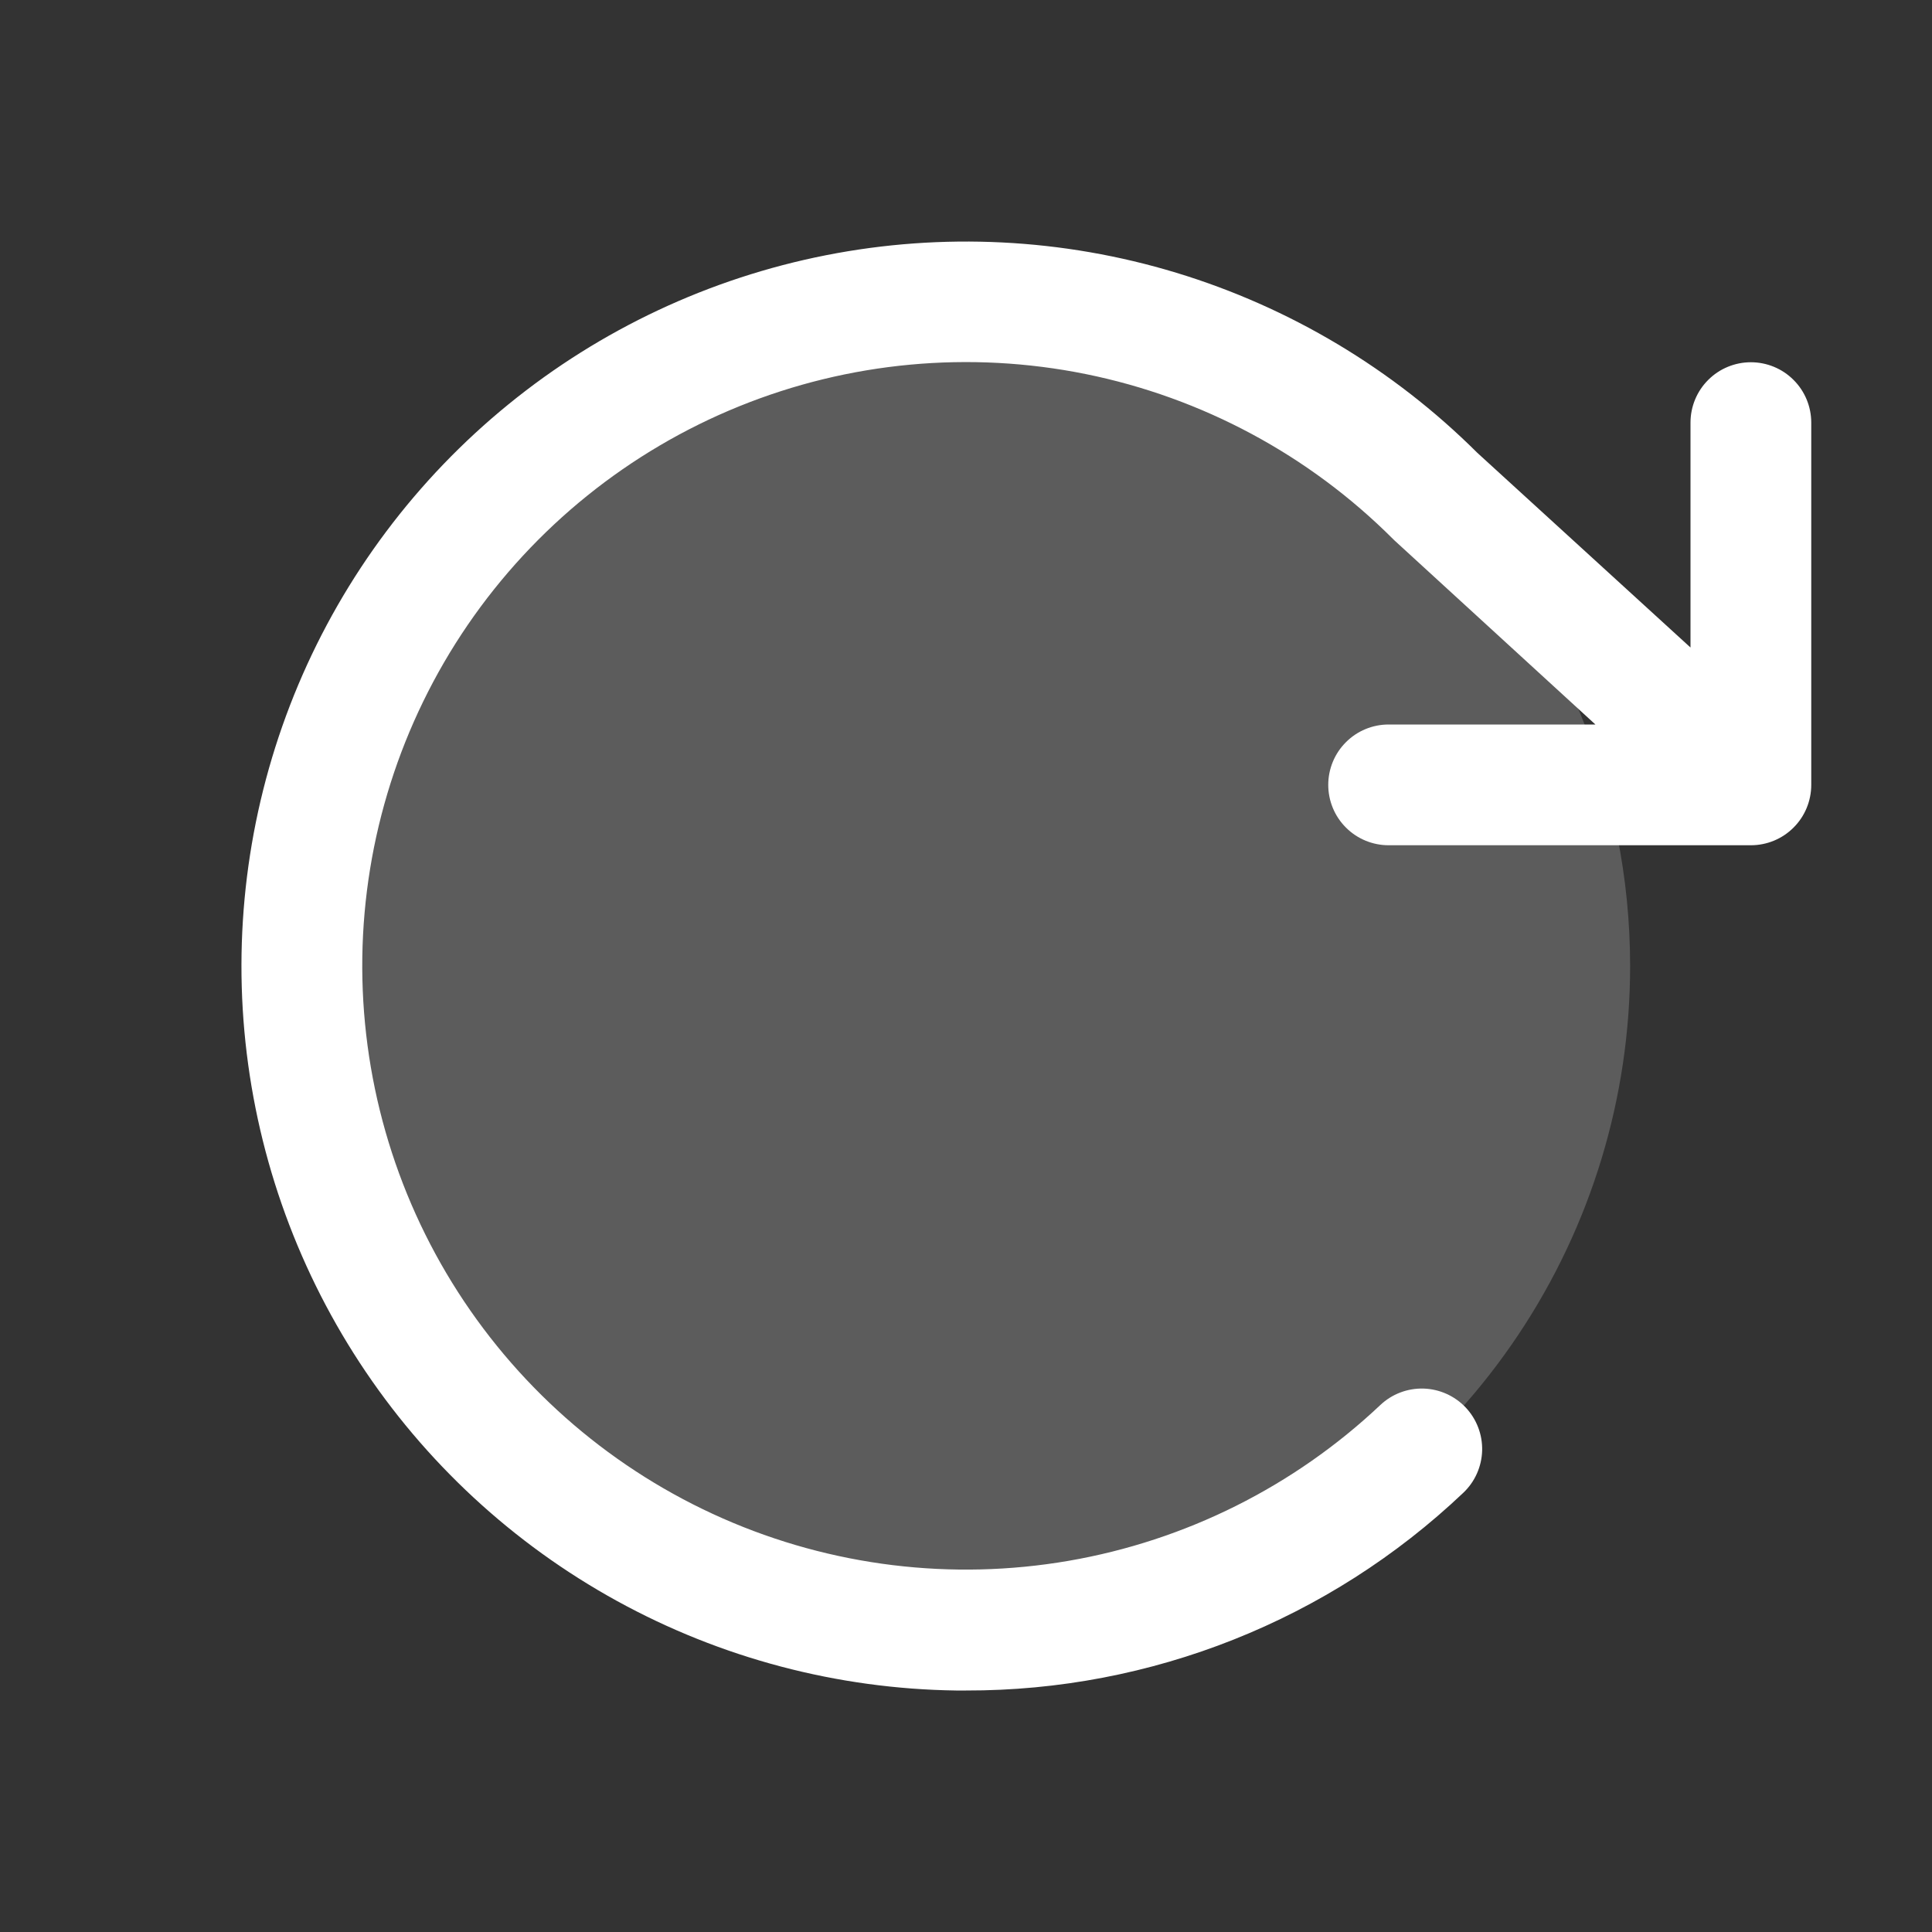
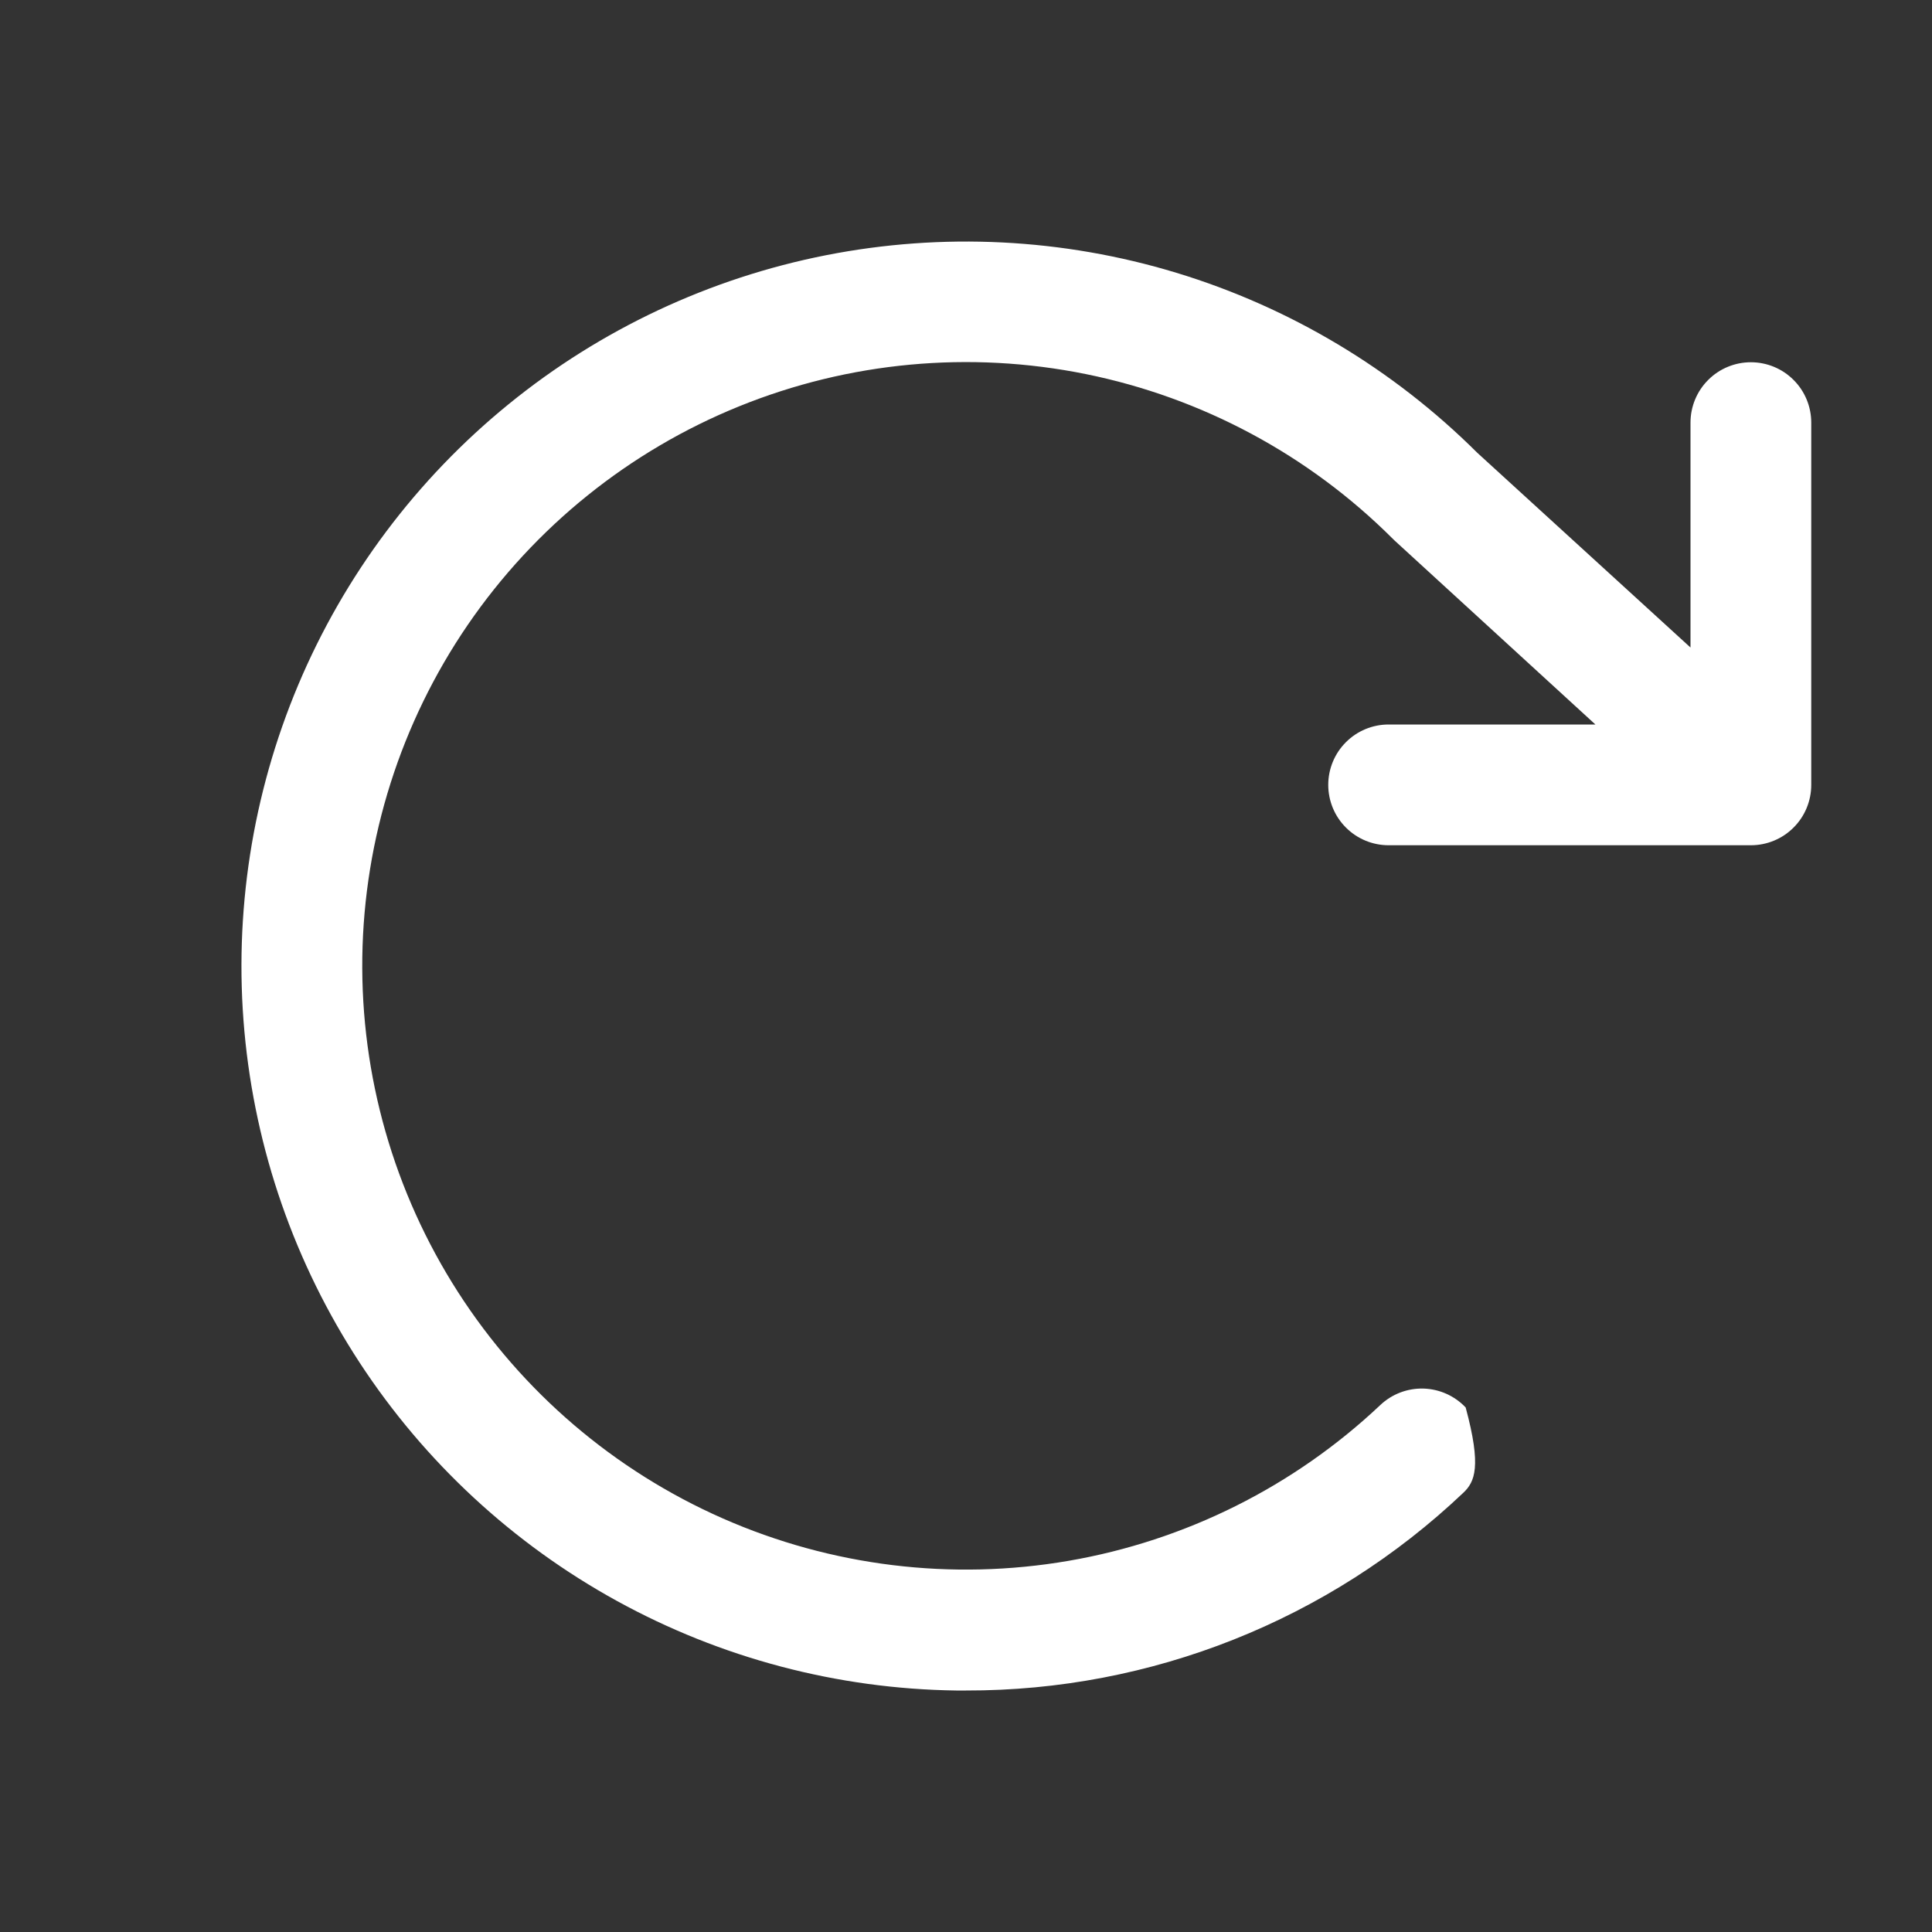
<svg xmlns="http://www.w3.org/2000/svg" width="32" height="32" viewBox="0 0 32 32" fill="none">
  <rect x="0" y="0" width="32" height="32" fill="#333333" stroke="none" />
-   <path opacity="0.2" d="M27 16C27 18.176 26.355 20.302 25.146 22.111C23.938 23.92 22.22 25.33 20.209 26.163C18.2 26.995 15.988 27.213 13.854 26.789C11.72 26.364 9.76 25.317 8.222 23.778C6.683 22.24 5.636 20.28 5.211 18.146C4.787 16.012 5.005 13.8 5.837 11.79C6.67 9.78 8.08 8.063 9.889 6.854C11.698 5.645 13.824 5 16 5C18.917 5 21.715 6.159 23.778 8.222C25.841 10.285 27 13.083 27 16Z" fill="white" />
-   <path d="M30 7V13C30 13.265 29.895 13.52 29.707 13.707C29.52 13.895 29.265 14 29 14H23C22.735 14 22.48 13.895 22.293 13.707C22.105 13.52 22 13.265 22 13C22 12.735 22.105 12.48 22.293 12.293C22.48 12.105 22.735 12 23 12H26.425L23.101 8.955L23.07 8.925C21.68 7.536 19.912 6.587 17.985 6.196C16.059 5.806 14.061 5.992 12.24 6.731C10.419 7.47 8.856 8.73 7.746 10.352C6.637 11.974 6.03 13.887 6.001 15.852C5.973 17.817 6.524 19.747 7.586 21.401C8.648 23.054 10.173 24.358 11.972 25.15C13.771 25.942 15.763 26.186 17.7 25.852C19.636 25.518 21.432 24.621 22.861 23.273C23.054 23.09 23.311 22.992 23.577 22.999C23.842 23.007 24.093 23.119 24.276 23.312C24.458 23.505 24.556 23.762 24.549 24.027C24.541 24.292 24.429 24.544 24.236 24.726C22.013 26.835 19.064 28.007 16 28H15.835C13.87 27.973 11.941 27.464 10.219 26.517C8.496 25.57 7.033 24.215 5.957 22.57C4.881 20.925 4.226 19.041 4.048 17.083C3.871 15.126 4.177 13.155 4.94 11.343C5.703 9.532 6.899 7.936 8.424 6.695C9.948 5.454 11.754 4.607 13.682 4.227C15.611 3.847 17.603 3.947 19.484 4.518C21.364 5.089 23.076 6.113 24.469 7.5L28 10.725V7C28 6.735 28.105 6.48 28.293 6.293C28.48 6.105 28.735 6 29 6C29.265 6 29.52 6.105 29.707 6.293C29.895 6.48 30 6.735 30 7Z" fill="white" />
+   <path d="M30 7V13C30 13.265 29.895 13.52 29.707 13.707C29.52 13.895 29.265 14 29 14H23C22.735 14 22.48 13.895 22.293 13.707C22.105 13.52 22 13.265 22 13C22 12.735 22.105 12.48 22.293 12.293C22.48 12.105 22.735 12 23 12H26.425L23.101 8.955L23.07 8.925C21.68 7.536 19.912 6.587 17.985 6.196C16.059 5.806 14.061 5.992 12.24 6.731C10.419 7.47 8.856 8.73 7.746 10.352C6.637 11.974 6.03 13.887 6.001 15.852C5.973 17.817 6.524 19.747 7.586 21.401C8.648 23.054 10.173 24.358 11.972 25.15C13.771 25.942 15.763 26.186 17.7 25.852C19.636 25.518 21.432 24.621 22.861 23.273C23.054 23.09 23.311 22.992 23.577 22.999C23.842 23.007 24.093 23.119 24.276 23.312C24.541 24.292 24.429 24.544 24.236 24.726C22.013 26.835 19.064 28.007 16 28H15.835C13.87 27.973 11.941 27.464 10.219 26.517C8.496 25.57 7.033 24.215 5.957 22.57C4.881 20.925 4.226 19.041 4.048 17.083C3.871 15.126 4.177 13.155 4.94 11.343C5.703 9.532 6.899 7.936 8.424 6.695C9.948 5.454 11.754 4.607 13.682 4.227C15.611 3.847 17.603 3.947 19.484 4.518C21.364 5.089 23.076 6.113 24.469 7.5L28 10.725V7C28 6.735 28.105 6.48 28.293 6.293C28.48 6.105 28.735 6 29 6C29.265 6 29.52 6.105 29.707 6.293C29.895 6.48 30 6.735 30 7Z" fill="white" />
</svg>